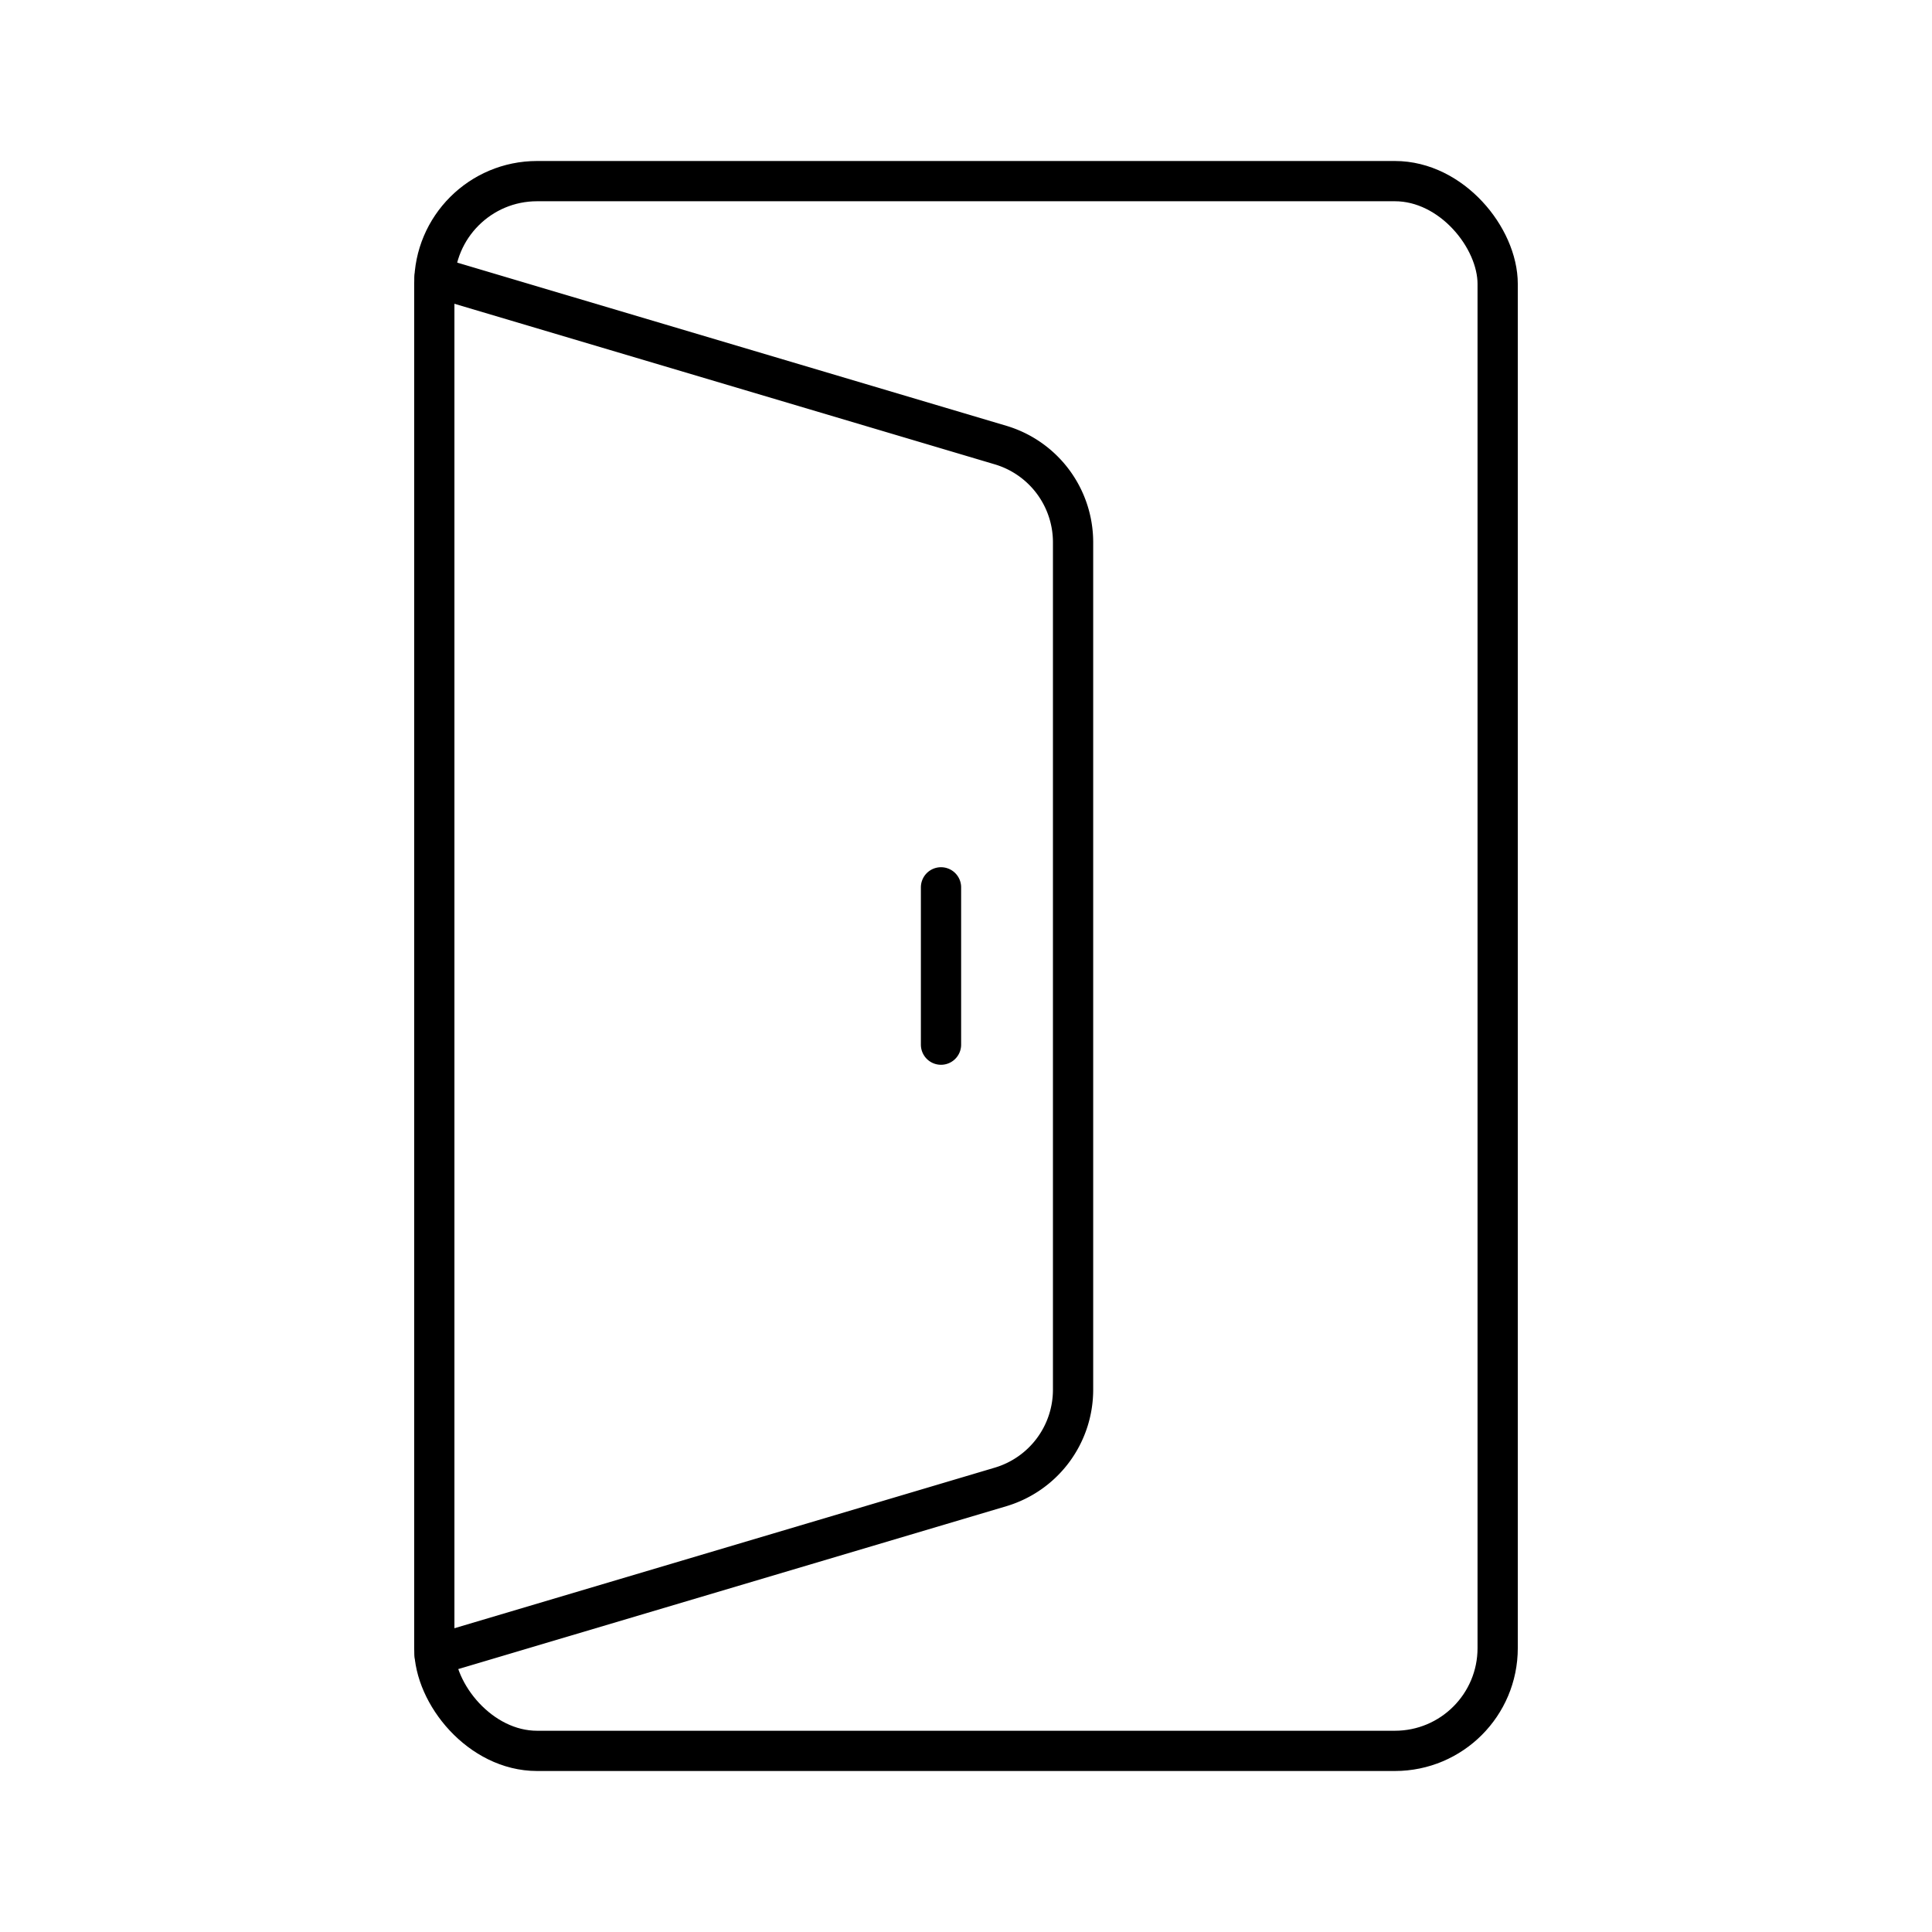
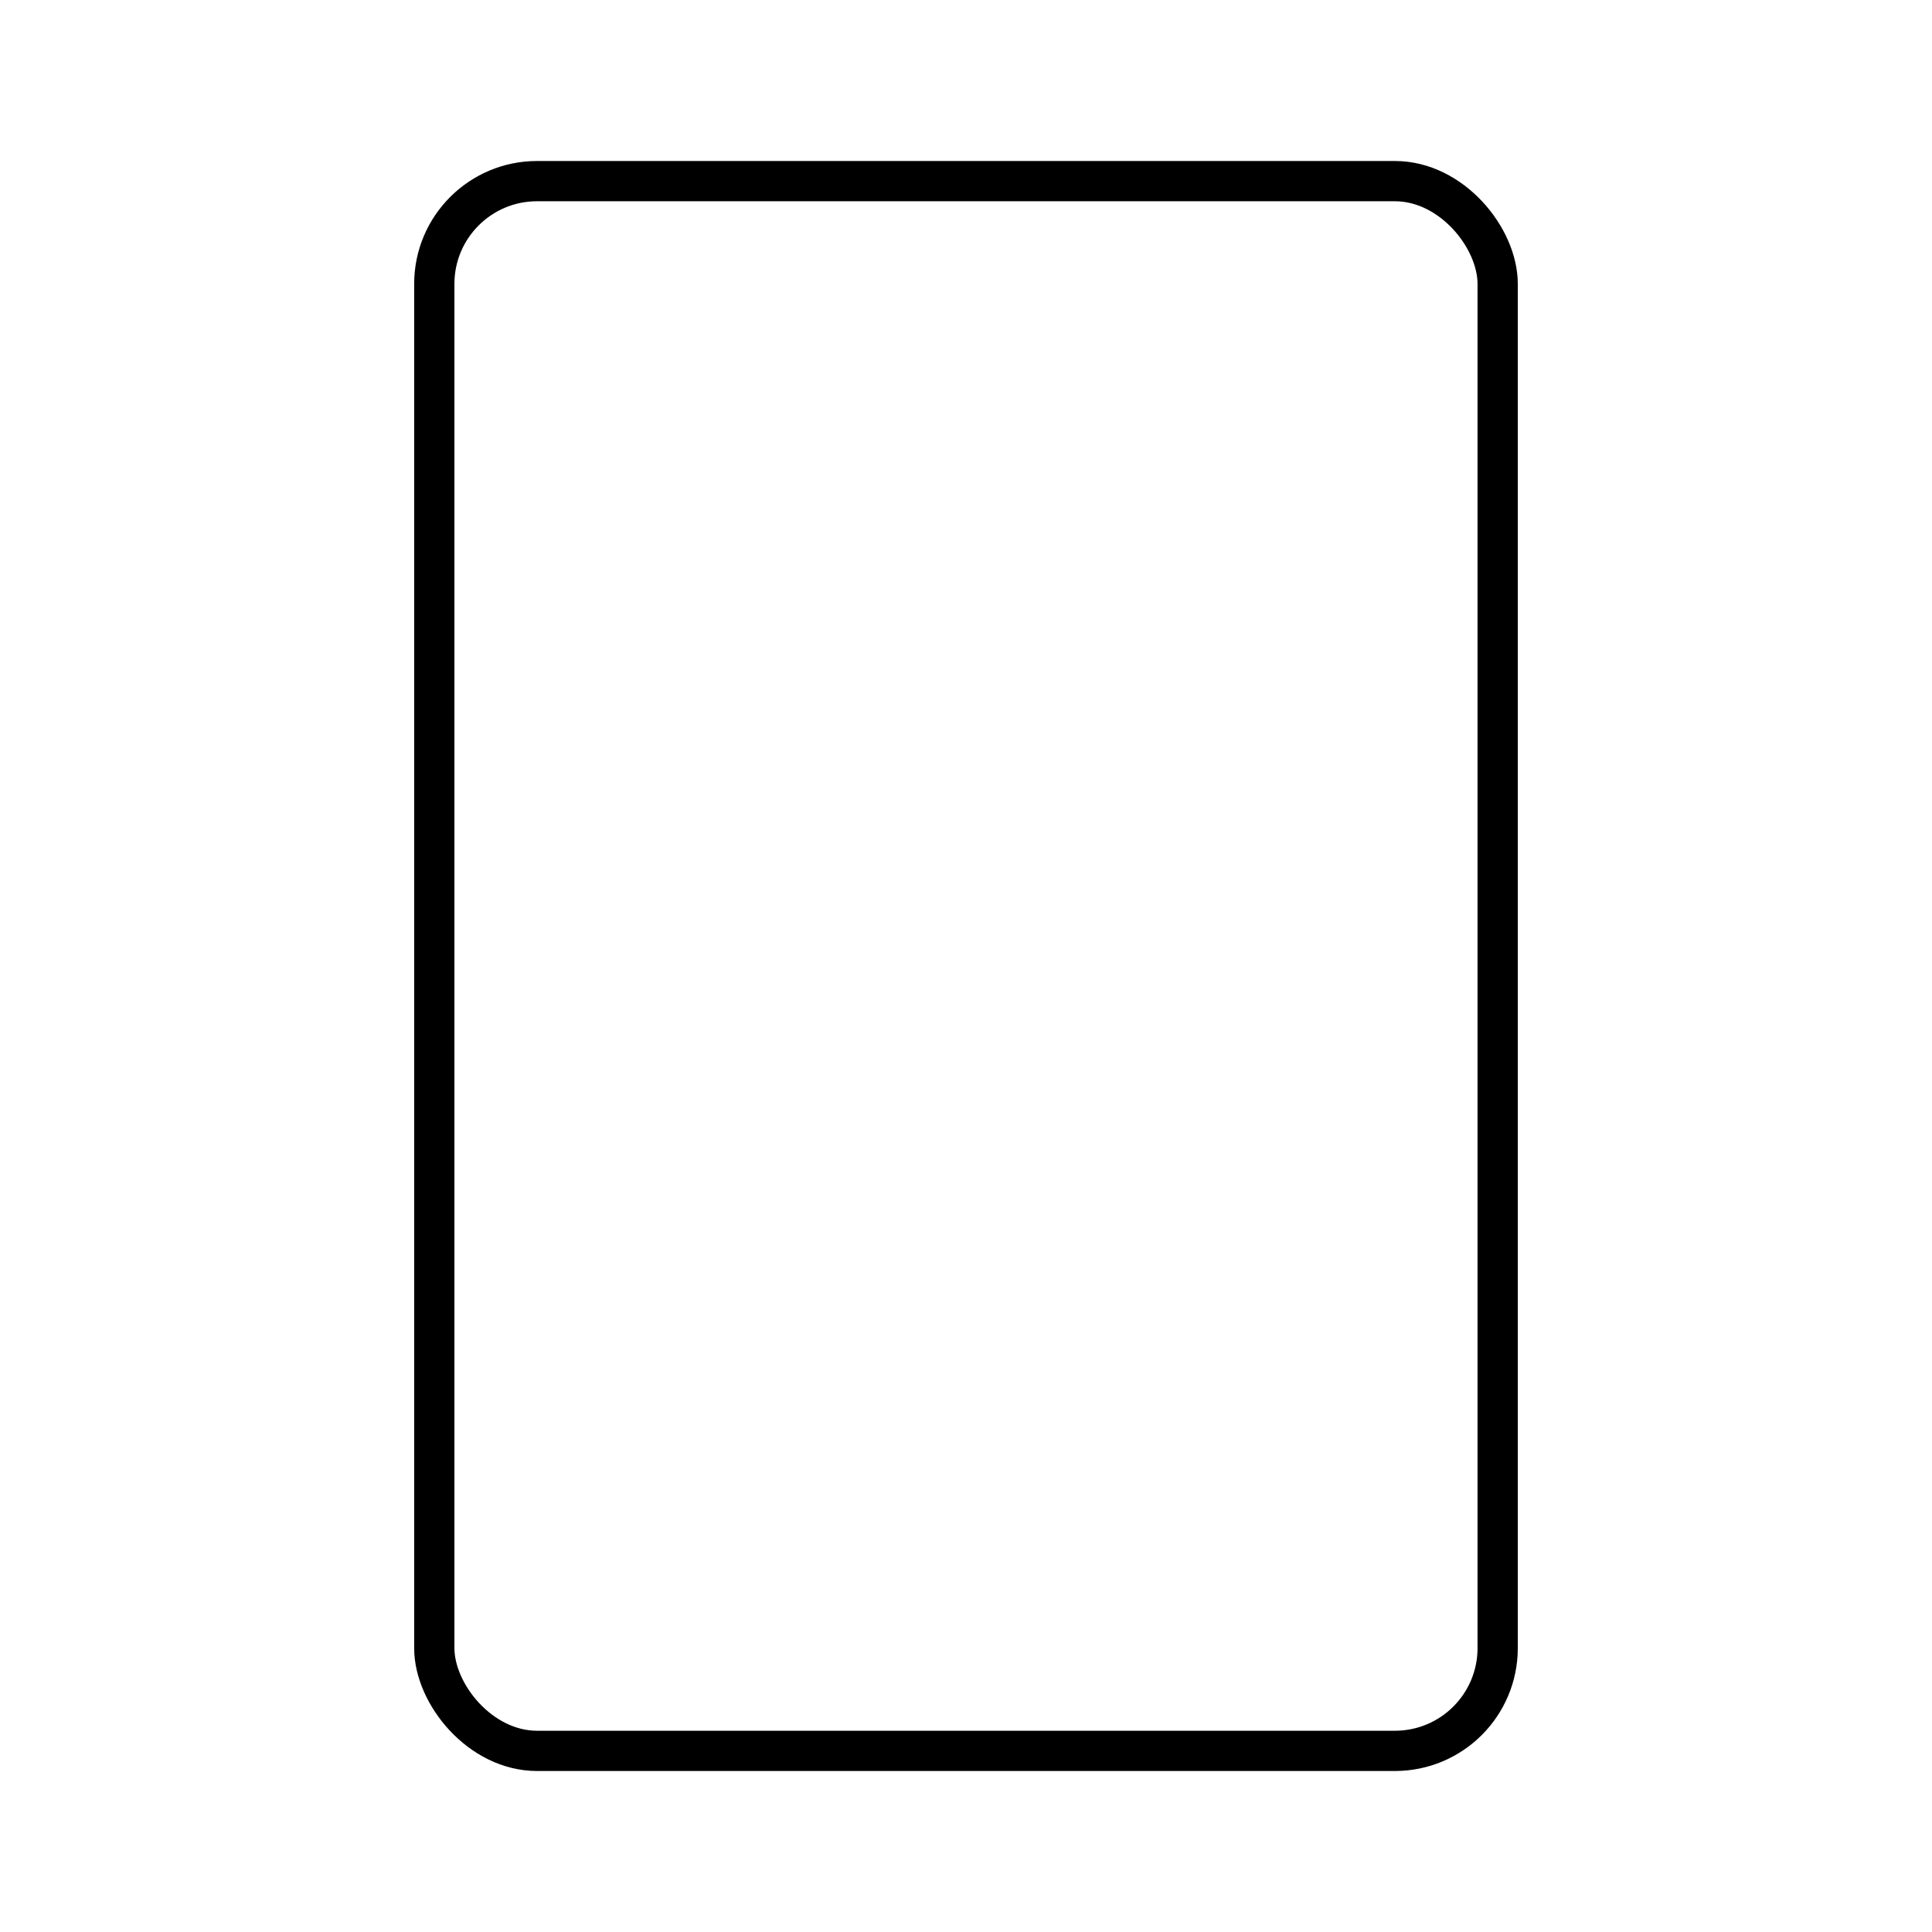
<svg xmlns="http://www.w3.org/2000/svg" width="800" height="800" viewBox="0 0 48 48">
  <rect width="26.419" height="39" x="10.79" y="4.5" fill="none" stroke="currentColor" stroke-linecap="round" stroke-linejoin="round" rx="2.553" />
-   <path fill="none" stroke="currentColor" stroke-linecap="round" stroke-linejoin="round" d="m10.8 41.12l14.06-4.178a2.52 2.52 0 0 0 1.8-2.412V13.47a2.52 2.52 0 0 0-1.8-2.412L10.8 6.88m12.579 19.074v-3.908" />
</svg>